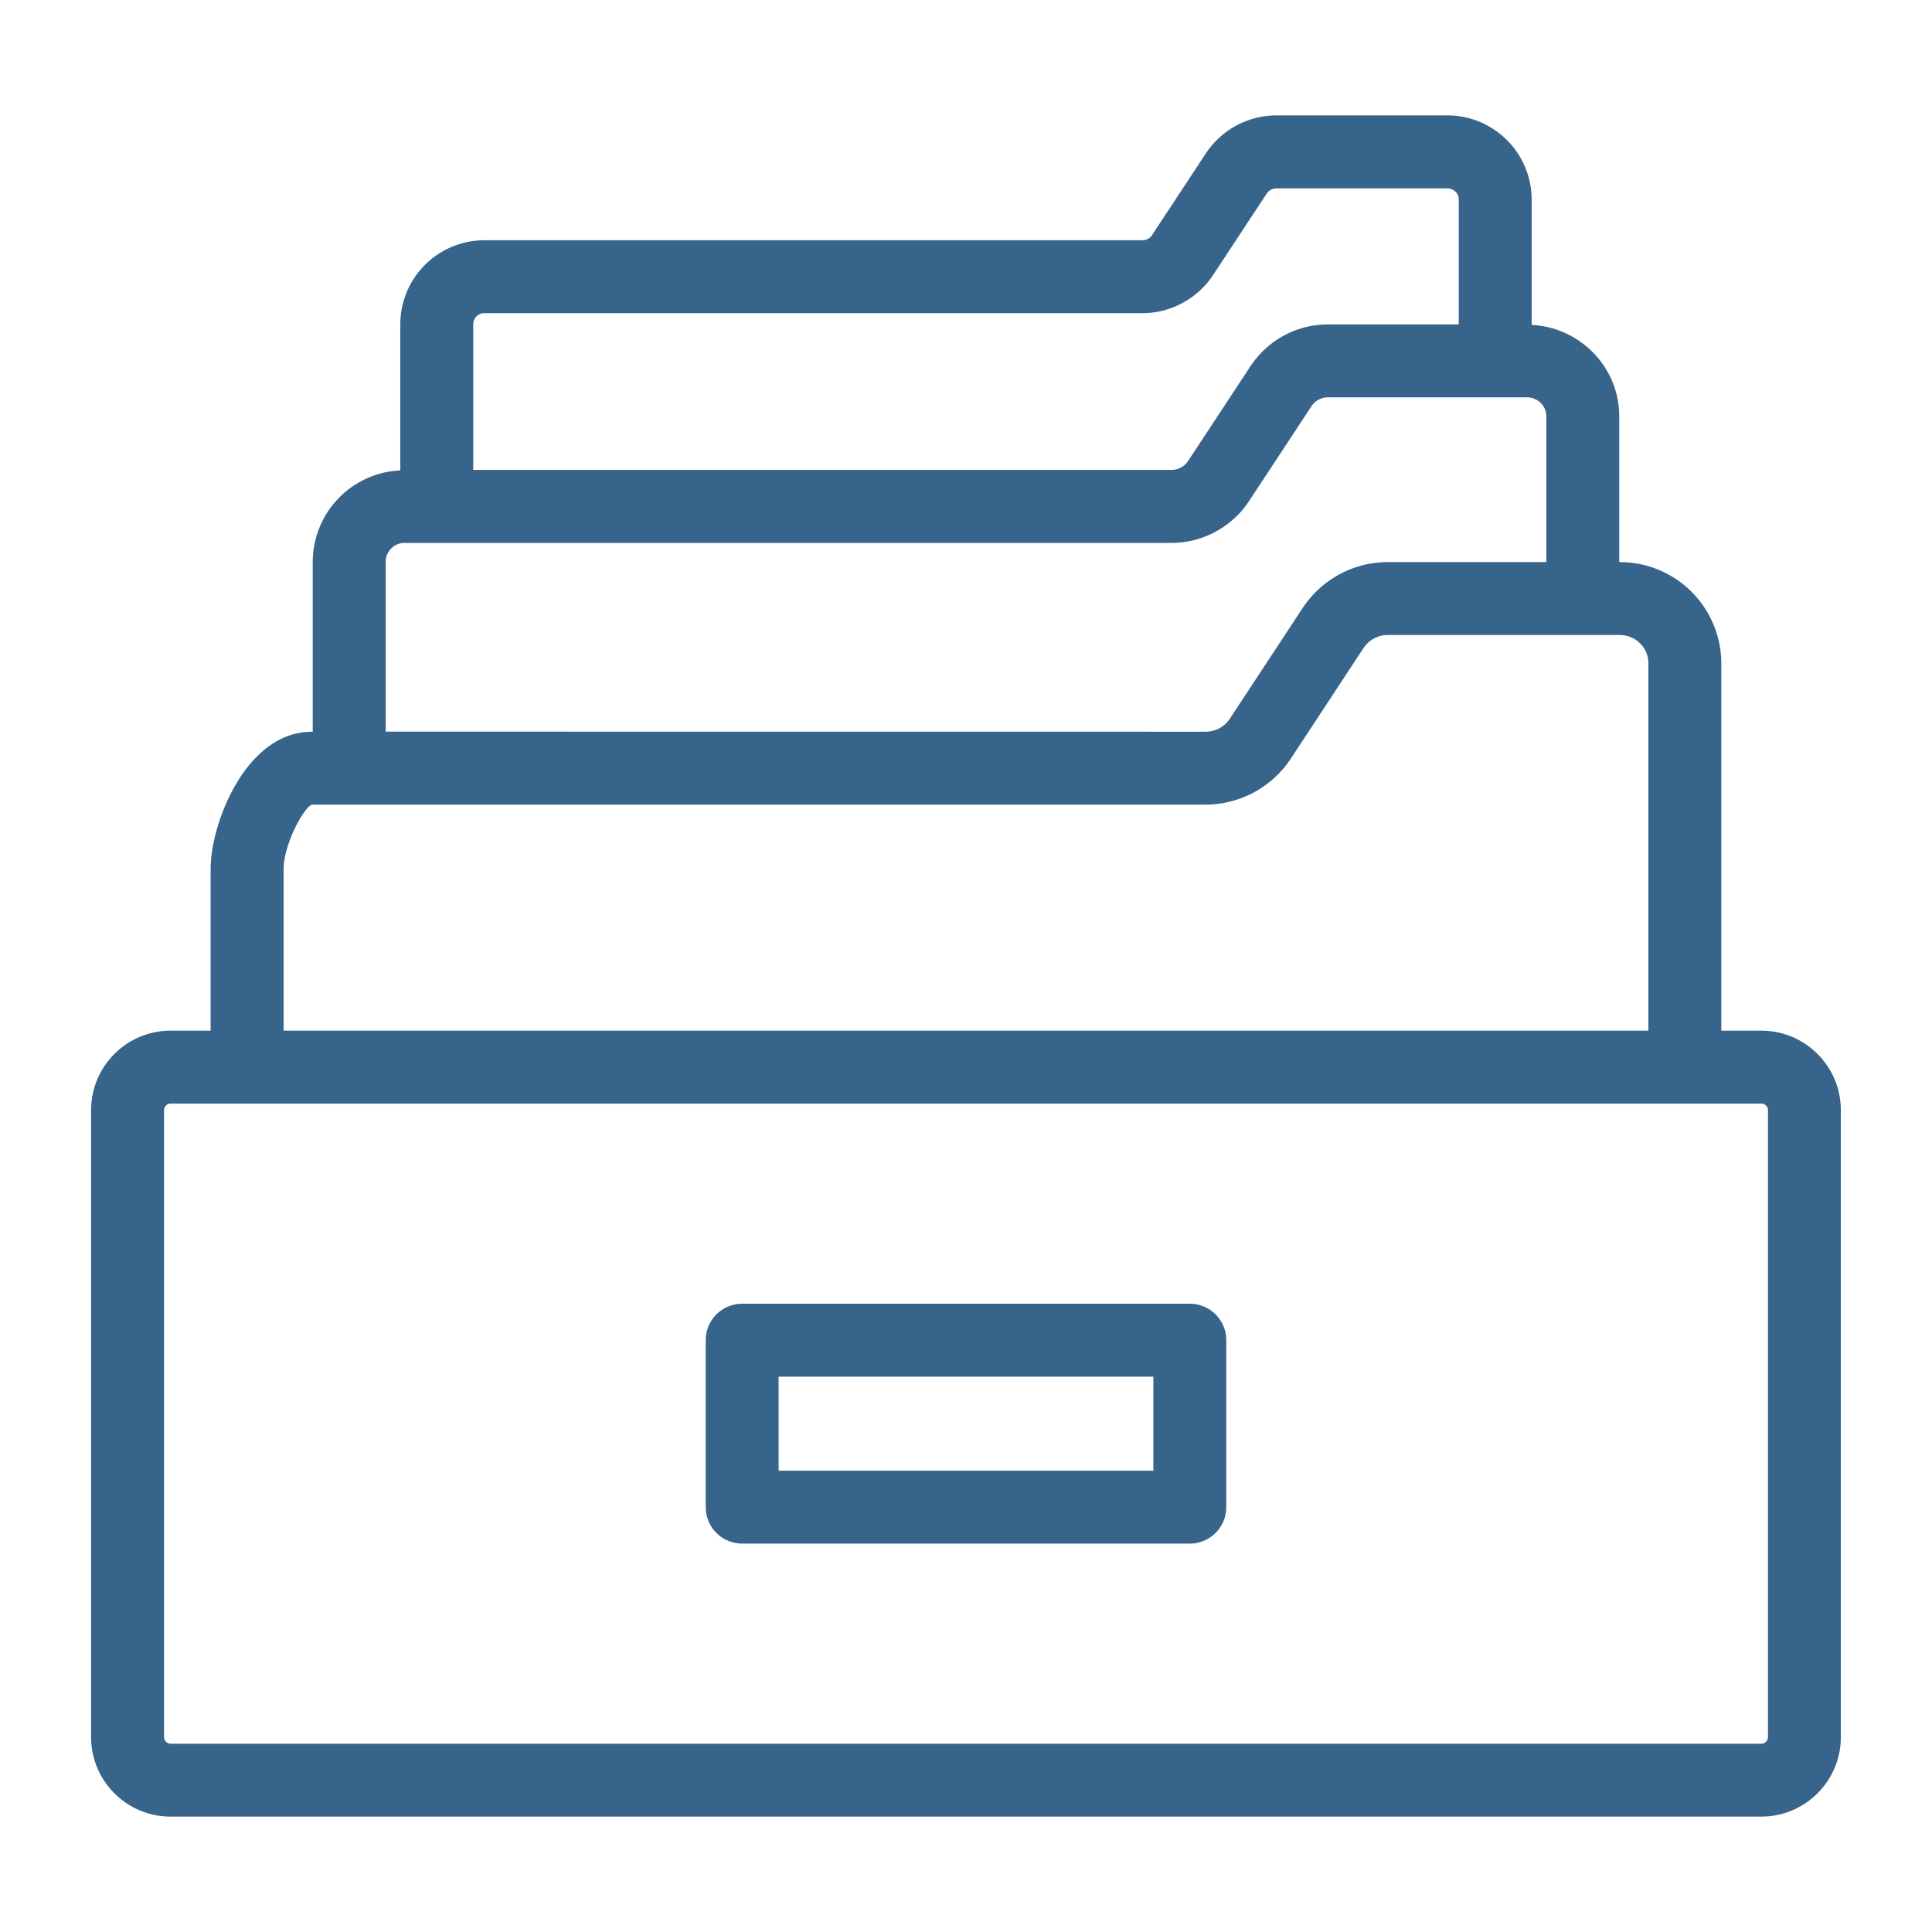
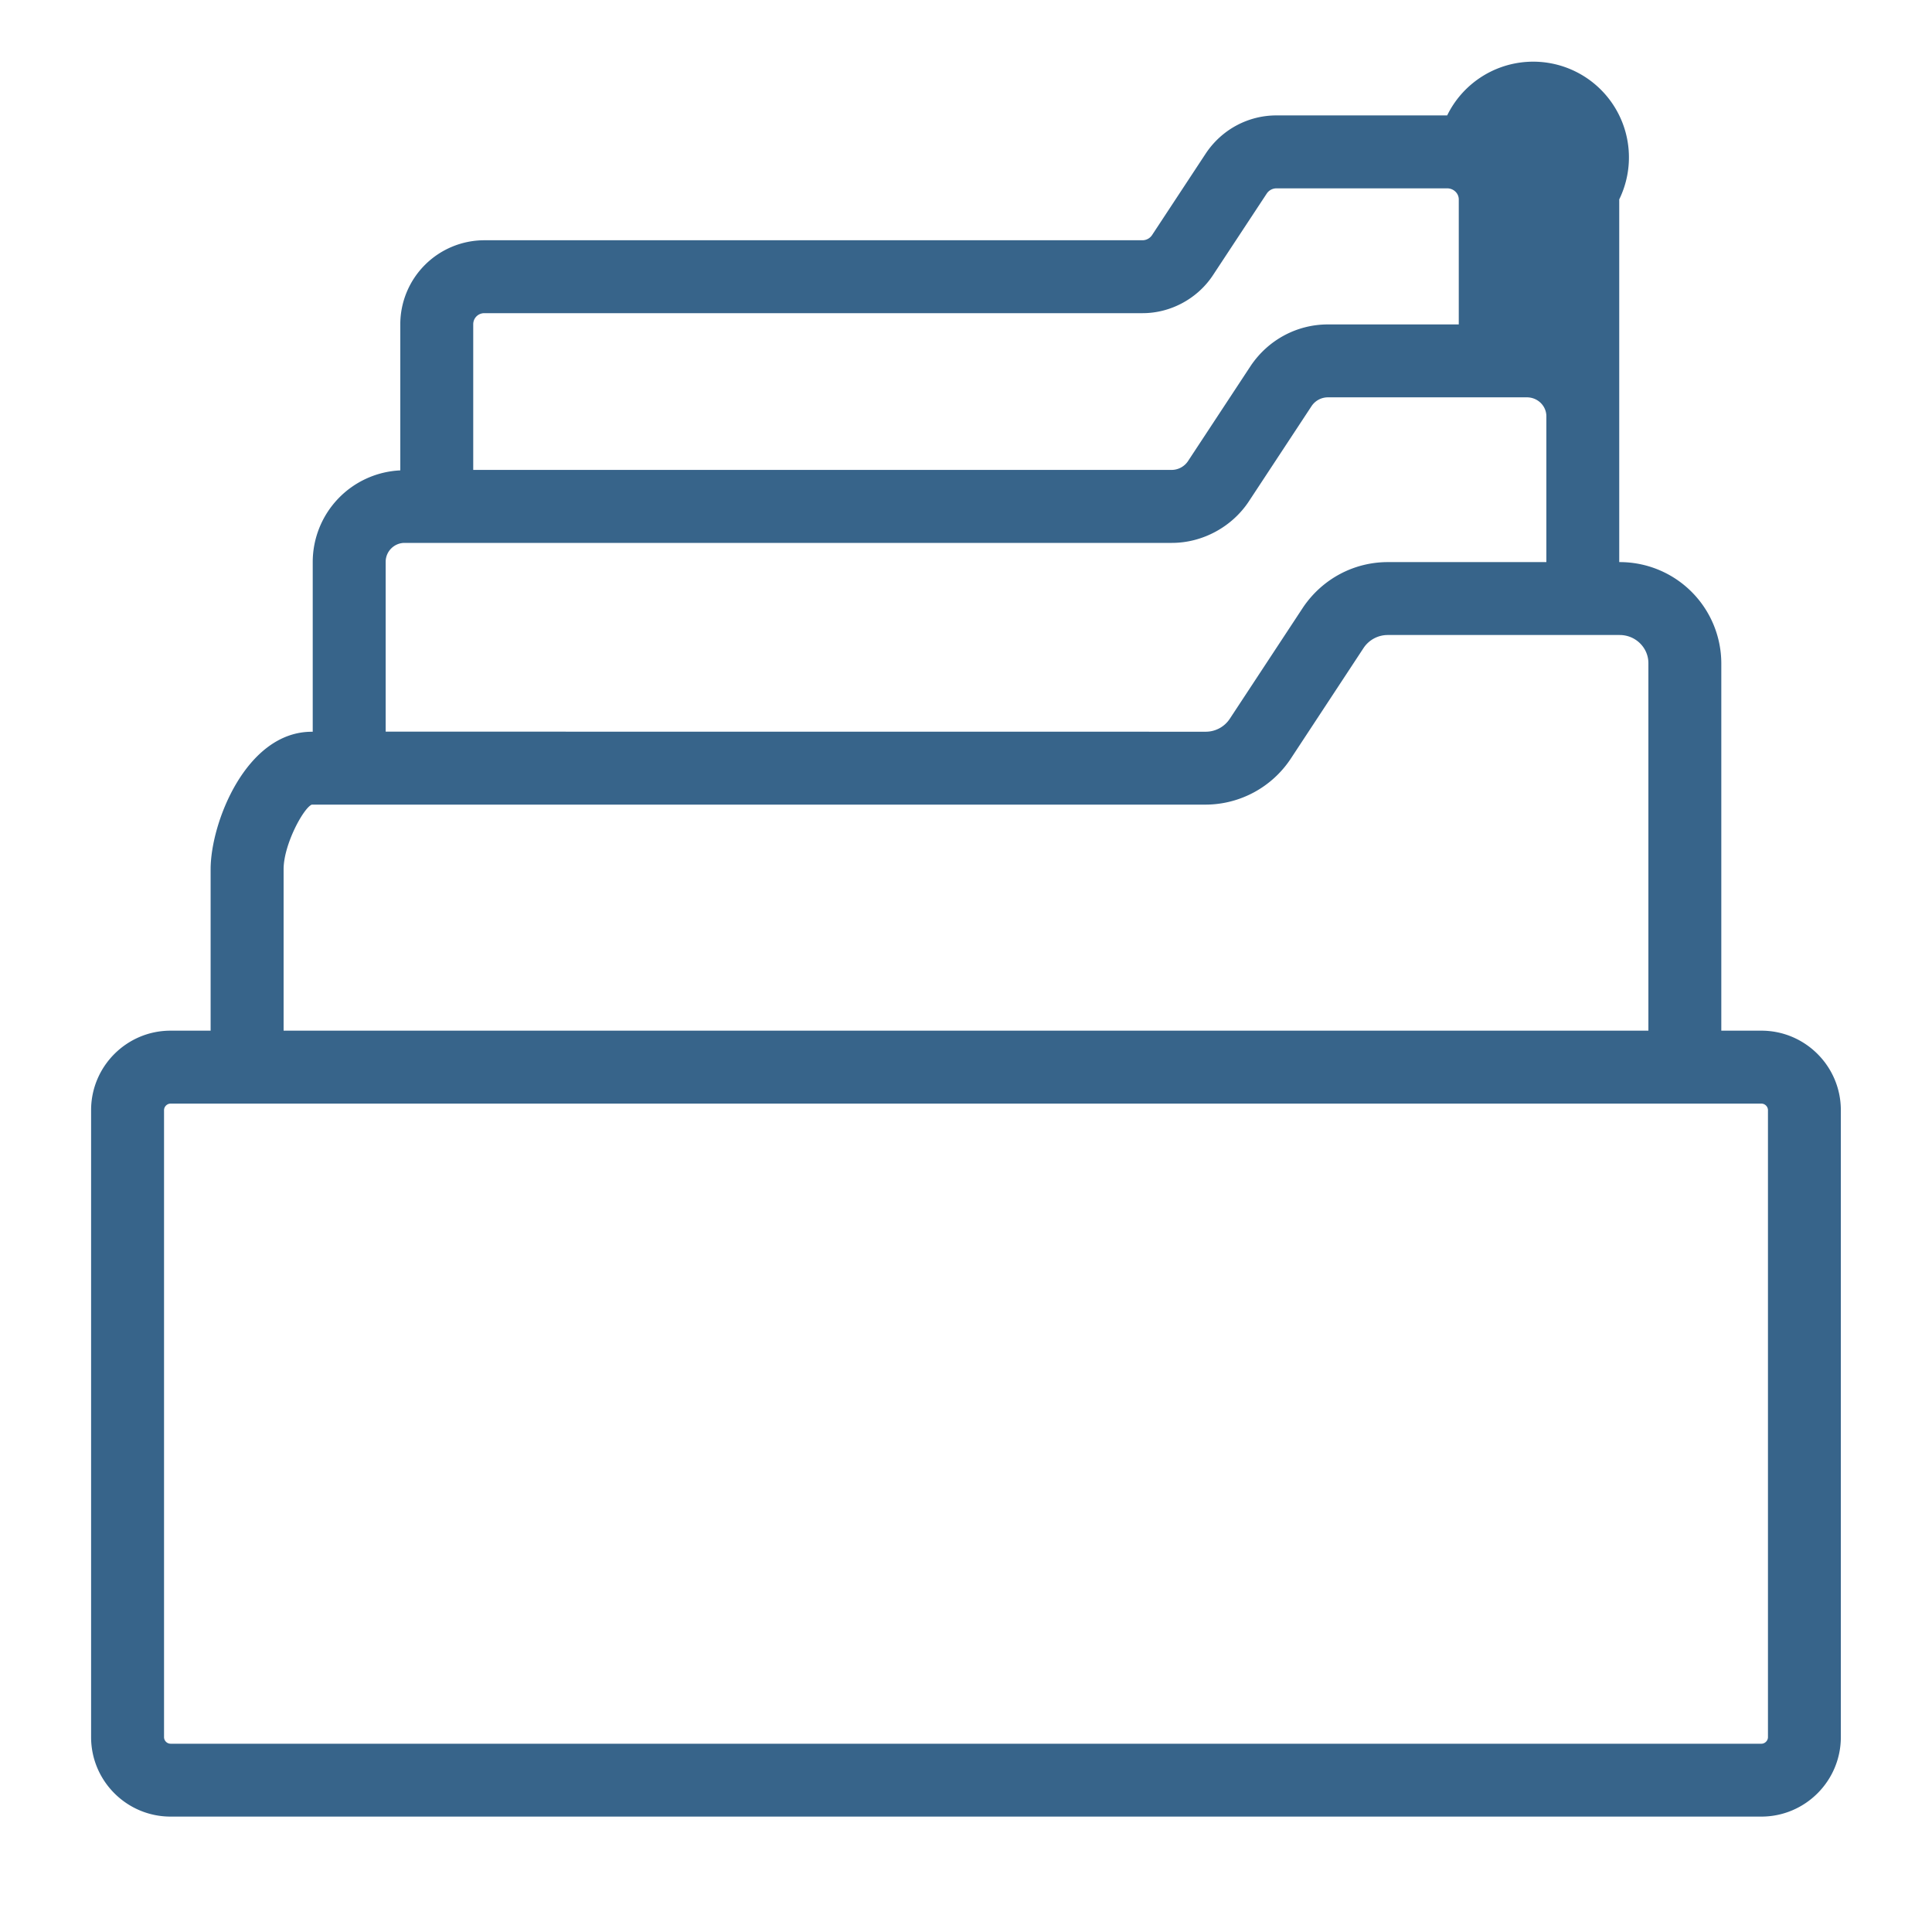
<svg xmlns="http://www.w3.org/2000/svg" width="512" height="512" x="0" y="0" viewBox="0 0 52 53" style="enable-background:new 0 0 512 512" xml:space="preserve" class="">
  <g>
-     <path d="M47.82 28.274h-1.1V18.193a2.784 2.784 0 0 0-2.788-2.773h-.012v-4c0-1.344-1.067-2.437-2.402-2.507V5.47A2.313 2.313 0 0 0 39.2 3.166h-4.684c-.77 0-1.49.381-1.93 1.032l-1.481 2.25a.318.318 0 0 1-.259.143h-18.06a2.308 2.308 0 0 0-2.305 2.305v4.008a2.518 2.518 0 0 0-2.402 2.51v4.66h-.028c-1.794 0-2.773 2.491-2.773 3.772v4.428h-1.1c-1.201 0-2.179.978-2.179 2.18v17.2c0 1.202.978 2.18 2.18 2.18h43.64c1.202 0 2.18-.978 2.18-2.18v-17.2c0-1.202-.978-2.18-2.18-2.18zM12.482 8.896c0-.17.134-.305.305-.305h18.06c.769 0 1.508-.401 1.93-1.045L34.25 5.31c.06-.09.16-.143.267-.143h4.684c.174 0 .317.136.317.304V8.9h-3.591c-.844 0-1.63.418-2.112 1.129L32.09 12.65a.542.542 0 0 1-.441.241H12.482V8.896zM10.08 20.071v-4.658c0-.287.233-.52.52-.52H31.65c.84 0 1.65-.44 2.112-1.143l1.718-2.61a.54.54 0 0 1 .448-.24h5.459c.295 0 .534.233.534.52v4h-4.35c-.929 0-1.795.46-2.324 1.242l-2.01 3.055a.79.79 0 0 1-.652.356l-22.504-.002zm-2.8 3.775c0-.674.54-1.672.772-1.773h24.532a2.81 2.81 0 0 0 2.323-1.257l2.002-3.044a.797.797 0 0 1 .66-.352h6.363c.435 0 .788.347.788.773v10.081H7.28zM48 47.655c0 .097-.083.18-.18.18H4.18a.182.182 0 0 1-.18-.18v-17.2c0-.098.083-.18.18-.18h43.64c.097 0 .18.082.18.18z" fill="#37648a" opacity="1" data-original="#000000" class="" />
-     <path d="M32.14 35.765H19.86a1 1 0 0 0-1 1v4.58a1 1 0 0 0 1 1h12.28a1 1 0 0 0 1-1v-4.58a1 1 0 0 0-1-1zm-1 4.58H20.86v-2.58h10.28v2.58z" fill="#37648a" opacity="1" data-original="#000000" class="" />
+     <path d="M47.82 28.274h-1.1V18.193a2.784 2.784 0 0 0-2.788-2.773h-.012v-4V5.47A2.313 2.313 0 0 0 39.2 3.166h-4.684c-.77 0-1.49.381-1.93 1.032l-1.481 2.25a.318.318 0 0 1-.259.143h-18.06a2.308 2.308 0 0 0-2.305 2.305v4.008a2.518 2.518 0 0 0-2.402 2.51v4.66h-.028c-1.794 0-2.773 2.491-2.773 3.772v4.428h-1.1c-1.201 0-2.179.978-2.179 2.18v17.2c0 1.202.978 2.18 2.18 2.18h43.64c1.202 0 2.18-.978 2.18-2.18v-17.2c0-1.202-.978-2.18-2.18-2.18zM12.482 8.896c0-.17.134-.305.305-.305h18.06c.769 0 1.508-.401 1.93-1.045L34.25 5.31c.06-.09.16-.143.267-.143h4.684c.174 0 .317.136.317.304V8.9h-3.591c-.844 0-1.63.418-2.112 1.129L32.09 12.65a.542.542 0 0 1-.441.241H12.482V8.896zM10.08 20.071v-4.658c0-.287.233-.52.52-.52H31.65c.84 0 1.65-.44 2.112-1.143l1.718-2.61a.54.54 0 0 1 .448-.24h5.459c.295 0 .534.233.534.52v4h-4.35c-.929 0-1.795.46-2.324 1.242l-2.01 3.055a.79.79 0 0 1-.652.356l-22.504-.002zm-2.8 3.775c0-.674.54-1.672.772-1.773h24.532a2.81 2.81 0 0 0 2.323-1.257l2.002-3.044a.797.797 0 0 1 .66-.352h6.363c.435 0 .788.347.788.773v10.081H7.28zM48 47.655c0 .097-.083.18-.18.18H4.18a.182.182 0 0 1-.18-.18v-17.2c0-.098.083-.18.18-.18h43.64c.097 0 .18.082.18.18z" fill="#37648a" opacity="1" data-original="#000000" class="" />
  </g>
</svg>